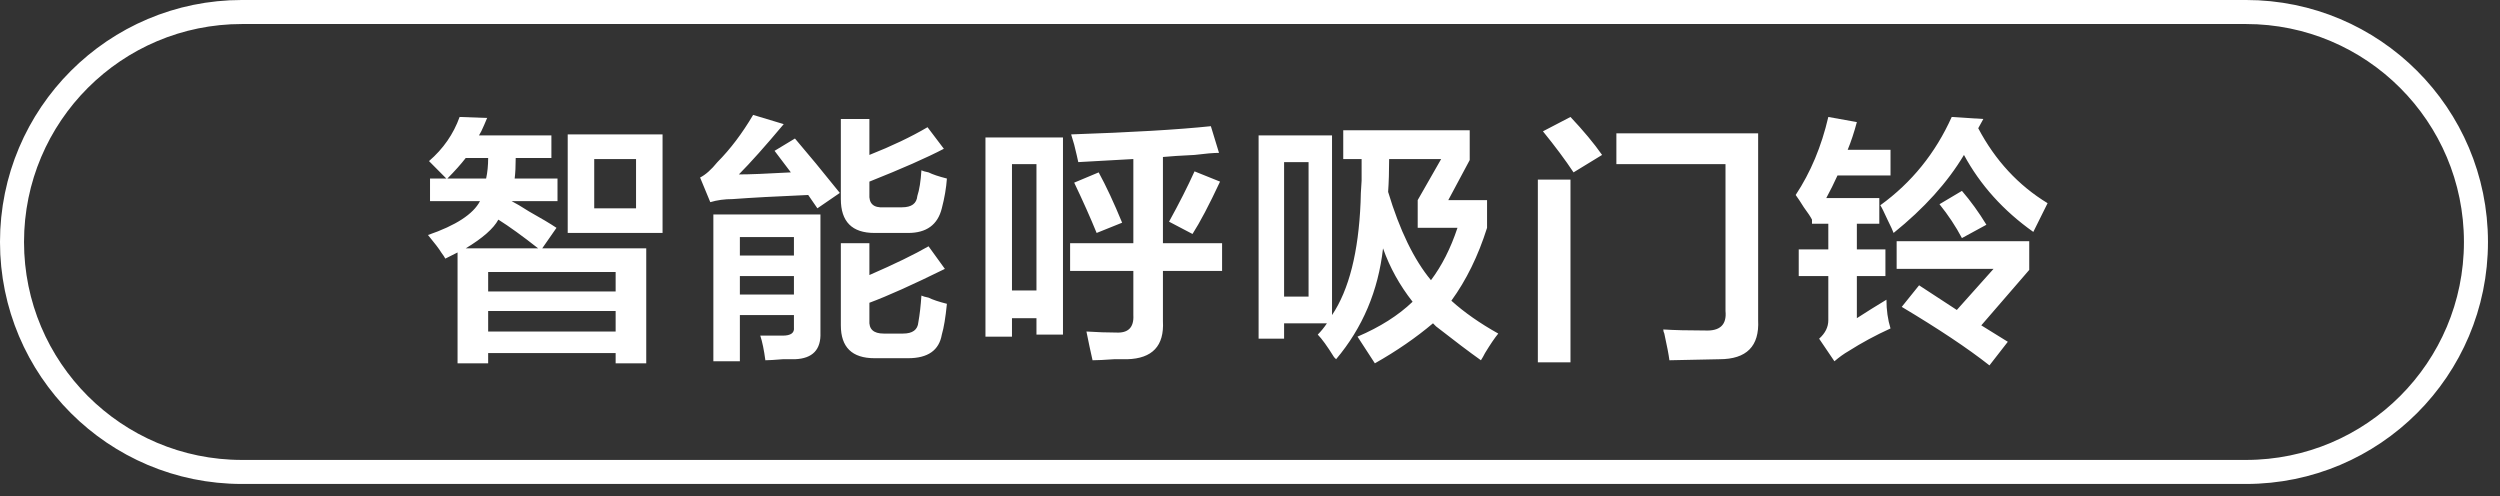
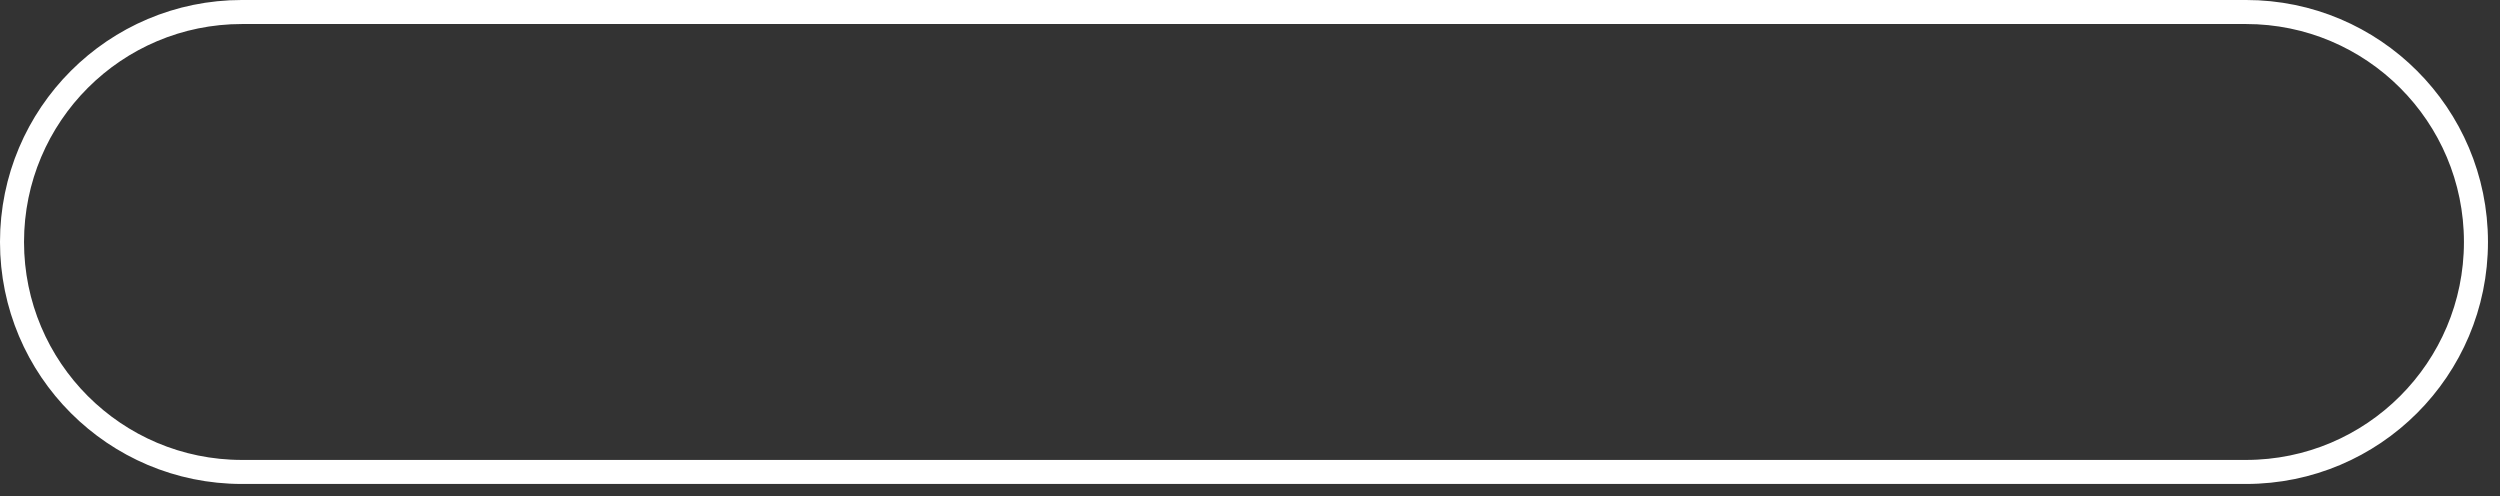
<svg xmlns="http://www.w3.org/2000/svg" width="152.195px" height="30.194px">
  <rect width="100%" height="100%" fill="#333333" stroke="none" />
  <defs>
    <linearGradient id="PSgrad_0" x1="0%" x2="0%" y1="100%" y2="0%">
      <stop offset="0%" stop-color="rgb(146,182,194)" stop-opacity="1" />
      <stop offset="100%" stop-color="rgb(255,255,255)" stop-opacity="1" />
    </linearGradient>
  </defs>
-   <path fill-rule="evenodd" fill="rgb(255, 255, 255)" d="M124.653,12.370 L123.784,14.119 C121.962,12.828 120.555,11.266 119.562,9.432 C118.568,11.099 117.140,12.682 115.278,14.182 C115.236,14.057 115.112,13.787 114.905,13.370 C114.697,12.912 114.553,12.620 114.470,12.495 C116.374,11.119 117.823,9.328 118.817,7.120 L120.741,7.245 L120.431,7.807 C121.465,9.766 122.873,11.286 124.653,12.370 ZM111.180,12.057 L114.408,12.057 L114.408,13.620 L113.042,13.620 L113.042,15.182 L114.781,15.182 L114.781,16.807 L113.042,16.807 L113.042,19.370 C113.621,18.995 114.222,18.620 114.843,18.245 C114.843,18.870 114.925,19.454 115.091,19.995 C114.180,20.410 113.331,20.869 112.546,21.369 C112.256,21.535 111.965,21.744 111.676,21.994 L110.745,20.619 C111.118,20.287 111.304,19.912 111.304,19.495 L111.304,16.807 L109.503,16.807 L109.503,15.182 L111.304,15.182 L111.304,13.620 L110.310,13.620 L110.310,13.370 C110.227,13.204 110.062,12.954 109.814,12.620 C109.606,12.287 109.441,12.036 109.317,11.870 C110.227,10.494 110.890,8.911 111.304,7.120 L113.042,7.432 C112.876,8.057 112.690,8.619 112.483,9.119 L115.091,9.119 L115.091,10.682 L111.863,10.682 C111.655,11.141 111.428,11.599 111.180,12.057 ZM104.673,21.869 L101.630,21.932 C101.589,21.598 101.485,21.057 101.320,20.307 C101.278,20.224 101.258,20.141 101.258,20.057 C101.919,20.099 102.768,20.120 103.803,20.120 C104.713,20.162 105.128,19.766 105.045,18.932 L105.045,9.994 L98.402,9.994 L98.402,8.119 L107.032,8.119 L107.032,19.495 C107.114,21.077 106.328,21.869 104.673,21.869 ZM93.931,7.994 L95.608,7.120 C96.393,7.954 97.036,8.724 97.532,9.432 L95.794,10.494 C95.297,9.744 94.676,8.911 93.931,7.994 ZM95.608,22.057 L93.621,22.057 L93.621,10.932 L95.608,10.932 L95.608,22.057 ZM90.405,21.494 C90.321,21.660 90.239,21.807 90.156,21.932 C89.452,21.432 88.542,20.744 87.424,19.870 C87.341,19.787 87.279,19.724 87.238,19.682 C86.203,20.557 85.023,21.369 83.699,22.119 C83.367,21.619 83.016,21.077 82.643,20.494 C84.009,19.912 85.127,19.203 85.996,18.370 C85.209,17.369 84.609,16.286 84.196,15.119 C83.905,17.703 82.954,19.954 81.339,21.869 C81.298,21.827 81.256,21.785 81.215,21.744 C80.801,21.077 80.470,20.619 80.222,20.370 C80.428,20.162 80.615,19.932 80.781,19.682 L78.173,19.682 L78.173,20.619 L76.621,20.619 L76.621,8.244 L81.091,8.244 L81.091,19.182 C82.125,17.641 82.705,15.349 82.830,12.307 C82.830,12.016 82.850,11.578 82.892,10.994 C82.892,10.411 82.892,9.974 82.892,9.682 L81.774,9.682 L81.774,7.932 L89.473,7.932 L89.473,9.744 L88.169,12.182 L90.529,12.182 L90.529,13.870 C89.990,15.578 89.265,17.057 88.356,18.307 C89.141,19.016 90.094,19.682 91.212,20.307 C91.004,20.557 90.735,20.952 90.405,21.494 ZM79.663,9.869 L78.173,9.869 L78.173,18.057 L79.663,18.057 L79.663,9.869 ZM88.728,13.870 L86.307,13.870 L86.307,12.182 L87.735,9.682 L84.568,9.682 C84.568,10.432 84.547,11.099 84.506,11.682 C85.209,14.016 86.079,15.807 87.114,17.057 C87.775,16.182 88.314,15.119 88.728,13.870 ZM68.313,13.557 L66.761,14.182 C66.388,13.266 65.932,12.245 65.395,11.119 L66.885,10.494 C67.340,11.328 67.816,12.349 68.313,13.557 ZM72.721,10.432 L74.274,11.057 C73.611,12.474 73.052,13.537 72.597,14.244 L71.169,13.495 C71.790,12.370 72.307,11.349 72.721,10.432 ZM70.797,19.557 C70.879,21.057 70.154,21.827 68.623,21.869 C68.499,21.869 68.230,21.869 67.816,21.869 C67.236,21.910 66.802,21.932 66.512,21.932 C66.388,21.390 66.264,20.807 66.140,20.182 C66.802,20.224 67.402,20.245 67.940,20.245 C68.686,20.287 69.037,19.932 68.996,19.182 L68.996,16.494 L65.146,16.494 L65.146,14.807 L68.996,14.807 L68.996,9.682 L65.643,9.869 C65.601,9.661 65.519,9.307 65.395,8.807 C65.311,8.516 65.249,8.307 65.209,8.182 C68.892,8.057 71.728,7.891 73.715,7.682 L74.211,9.307 C73.880,9.307 73.383,9.349 72.721,9.432 C71.852,9.474 71.210,9.516 70.797,9.557 L70.797,14.807 L74.398,14.807 L74.398,16.494 L70.797,16.494 L70.797,19.557 ZM63.098,19.370 L61.607,19.370 L61.607,20.494 L59.993,20.494 L59.993,8.369 L64.712,8.369 L64.712,20.370 L63.098,20.370 L63.098,19.370 ZM63.098,9.994 L61.607,9.994 L61.607,17.682 L63.098,17.682 L63.098,9.994 ZM55.287,21.807 L53.238,21.807 C51.872,21.807 51.189,21.140 51.189,19.807 L51.189,14.807 L52.927,14.807 L52.927,16.744 C54.458,16.078 55.659,15.494 56.528,14.994 L57.522,16.369 C55.576,17.328 54.045,18.016 52.927,18.432 L52.927,19.495 C52.886,20.037 53.176,20.307 53.796,20.307 L54.976,20.307 C55.555,20.307 55.866,20.079 55.907,19.620 C55.990,19.162 56.052,18.620 56.094,17.994 C56.176,18.036 56.321,18.078 56.528,18.120 C56.777,18.245 57.149,18.370 57.646,18.495 C57.563,19.328 57.460,19.954 57.336,20.370 C57.170,21.327 56.487,21.807 55.287,21.807 ZM53.796,12.620 L54.914,12.620 C55.493,12.620 55.804,12.391 55.845,11.932 C55.970,11.557 56.052,11.036 56.094,10.369 C56.176,10.411 56.321,10.453 56.528,10.494 C56.777,10.619 57.149,10.744 57.646,10.869 C57.604,11.453 57.500,12.057 57.336,12.682 C57.087,13.682 56.404,14.182 55.287,14.182 L53.238,14.182 C51.872,14.182 51.189,13.495 51.189,12.120 L51.189,7.245 L52.927,7.245 L52.927,9.432 C54.293,8.891 55.473,8.329 56.466,7.744 L57.460,9.057 C56.425,9.599 54.914,10.266 52.927,11.057 L52.927,11.807 C52.886,12.391 53.176,12.662 53.796,12.620 ZM49.202,11.870 C47.256,11.953 45.725,12.036 44.607,12.120 C44.111,12.120 43.654,12.182 43.241,12.307 L42.620,10.807 C42.951,10.641 43.303,10.328 43.676,9.869 C44.462,9.078 45.186,8.119 45.849,6.995 L47.712,7.557 C46.594,8.891 45.683,9.911 44.980,10.619 C45.601,10.619 46.656,10.578 48.146,10.494 L47.153,9.182 L48.395,8.432 C49.180,9.349 50.091,10.453 51.127,11.745 L49.761,12.682 L49.202,11.870 ZM34.561,8.182 L40.335,8.182 L40.335,14.182 L34.561,14.182 L34.561,8.182 ZM36.175,12.682 L38.721,12.682 L38.721,9.682 L36.175,9.682 L36.175,12.682 ZM32.202,12.870 C32.947,13.287 33.506,13.620 33.878,13.870 L33.009,15.119 L39.342,15.119 L39.342,22.119 L37.479,22.119 L37.479,21.494 L29.718,21.494 L29.718,22.119 L27.855,22.119 L27.855,15.369 C27.607,15.494 27.359,15.619 27.110,15.744 C27.069,15.661 26.986,15.536 26.862,15.369 C26.738,15.161 26.468,14.807 26.055,14.307 C27.752,13.724 28.807,13.037 29.221,12.245 L26.179,12.245 L26.179,10.869 L27.172,10.869 C26.800,10.494 26.448,10.141 26.117,9.807 C26.986,9.057 27.607,8.161 27.980,7.120 L29.656,7.182 C29.614,7.266 29.552,7.412 29.470,7.619 C29.346,7.912 29.242,8.119 29.159,8.244 L33.568,8.244 L33.568,9.619 L31.395,9.619 C31.395,10.119 31.373,10.536 31.332,10.869 L33.940,10.869 L33.940,12.245 L31.146,12.245 C31.395,12.370 31.746,12.578 32.202,12.870 ZM29.718,20.182 L37.479,20.182 L37.479,18.932 L29.718,18.932 L29.718,20.182 ZM29.718,17.744 L37.479,17.744 L37.479,16.557 L29.718,16.557 L29.718,17.744 ZM28.352,9.619 C28.062,9.994 27.690,10.411 27.235,10.869 L29.594,10.869 C29.676,10.494 29.718,10.078 29.718,9.619 L28.352,9.619 ZM28.352,15.119 L32.761,15.119 C31.808,14.369 31.001,13.787 30.339,13.370 C30.049,13.912 29.386,14.494 28.352,15.119 ZM49.947,20.245 C49.988,21.285 49.471,21.827 48.395,21.869 C48.270,21.869 48.022,21.869 47.650,21.869 C47.153,21.910 46.801,21.932 46.594,21.932 C46.511,21.307 46.408,20.807 46.284,20.432 C46.780,20.432 47.235,20.432 47.650,20.432 C48.146,20.432 48.373,20.266 48.333,19.932 L48.333,19.182 L45.042,19.182 L45.042,21.994 L43.428,21.994 L43.428,13.057 L49.947,13.057 L49.947,20.245 ZM48.333,14.432 L45.042,14.432 L45.042,15.557 L48.333,15.557 L48.333,14.432 ZM48.333,16.807 L45.042,16.807 L45.042,17.932 L48.333,17.932 L48.333,16.807 ZM119.438,11.620 C119.975,12.245 120.472,12.932 120.928,13.682 L119.438,14.494 C119.065,13.787 118.609,13.099 118.072,12.432 L119.438,11.620 ZM123.536,16.432 L120.617,19.807 L122.232,20.807 L121.114,22.244 C119.789,21.202 118.009,20.016 115.774,18.682 L116.830,17.369 L119.127,18.870 L121.362,16.369 L115.464,16.369 L115.464,14.682 L123.536,14.682 L123.536,16.432 Z" />
  <path fill-rule="evenodd" stroke="rgb(255, 255, 255)" stroke-width="1.463px" stroke-linecap="butt" stroke-linejoin="miter" fill="none" d="M14.731,0.731 L136.731,0.731 C144.463,0.731 150.731,6.999 150.731,14.731 C150.731,22.463 144.463,28.731 136.731,28.731 L14.731,28.731 C6.999,28.731 0.731,22.463 0.731,14.731 C0.731,6.999 6.999,0.731 14.731,0.731 Z" />
</svg>